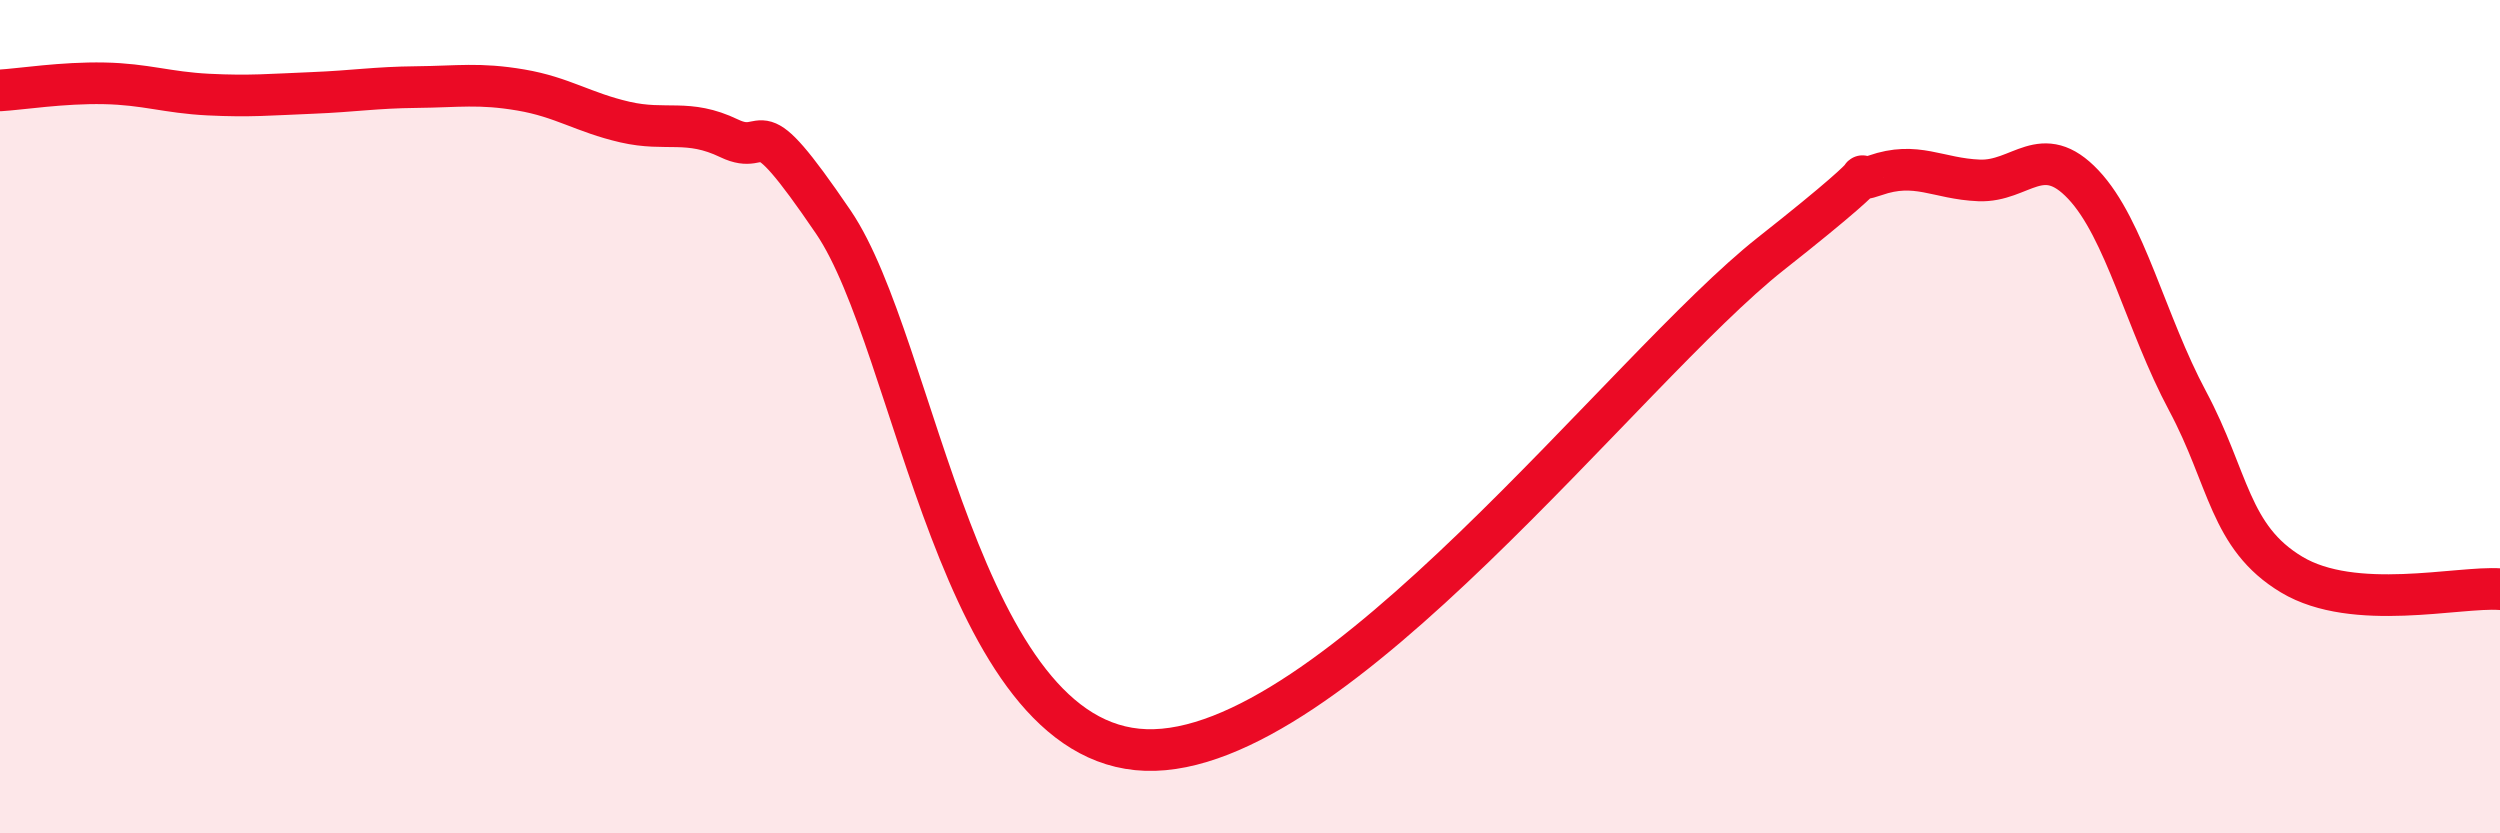
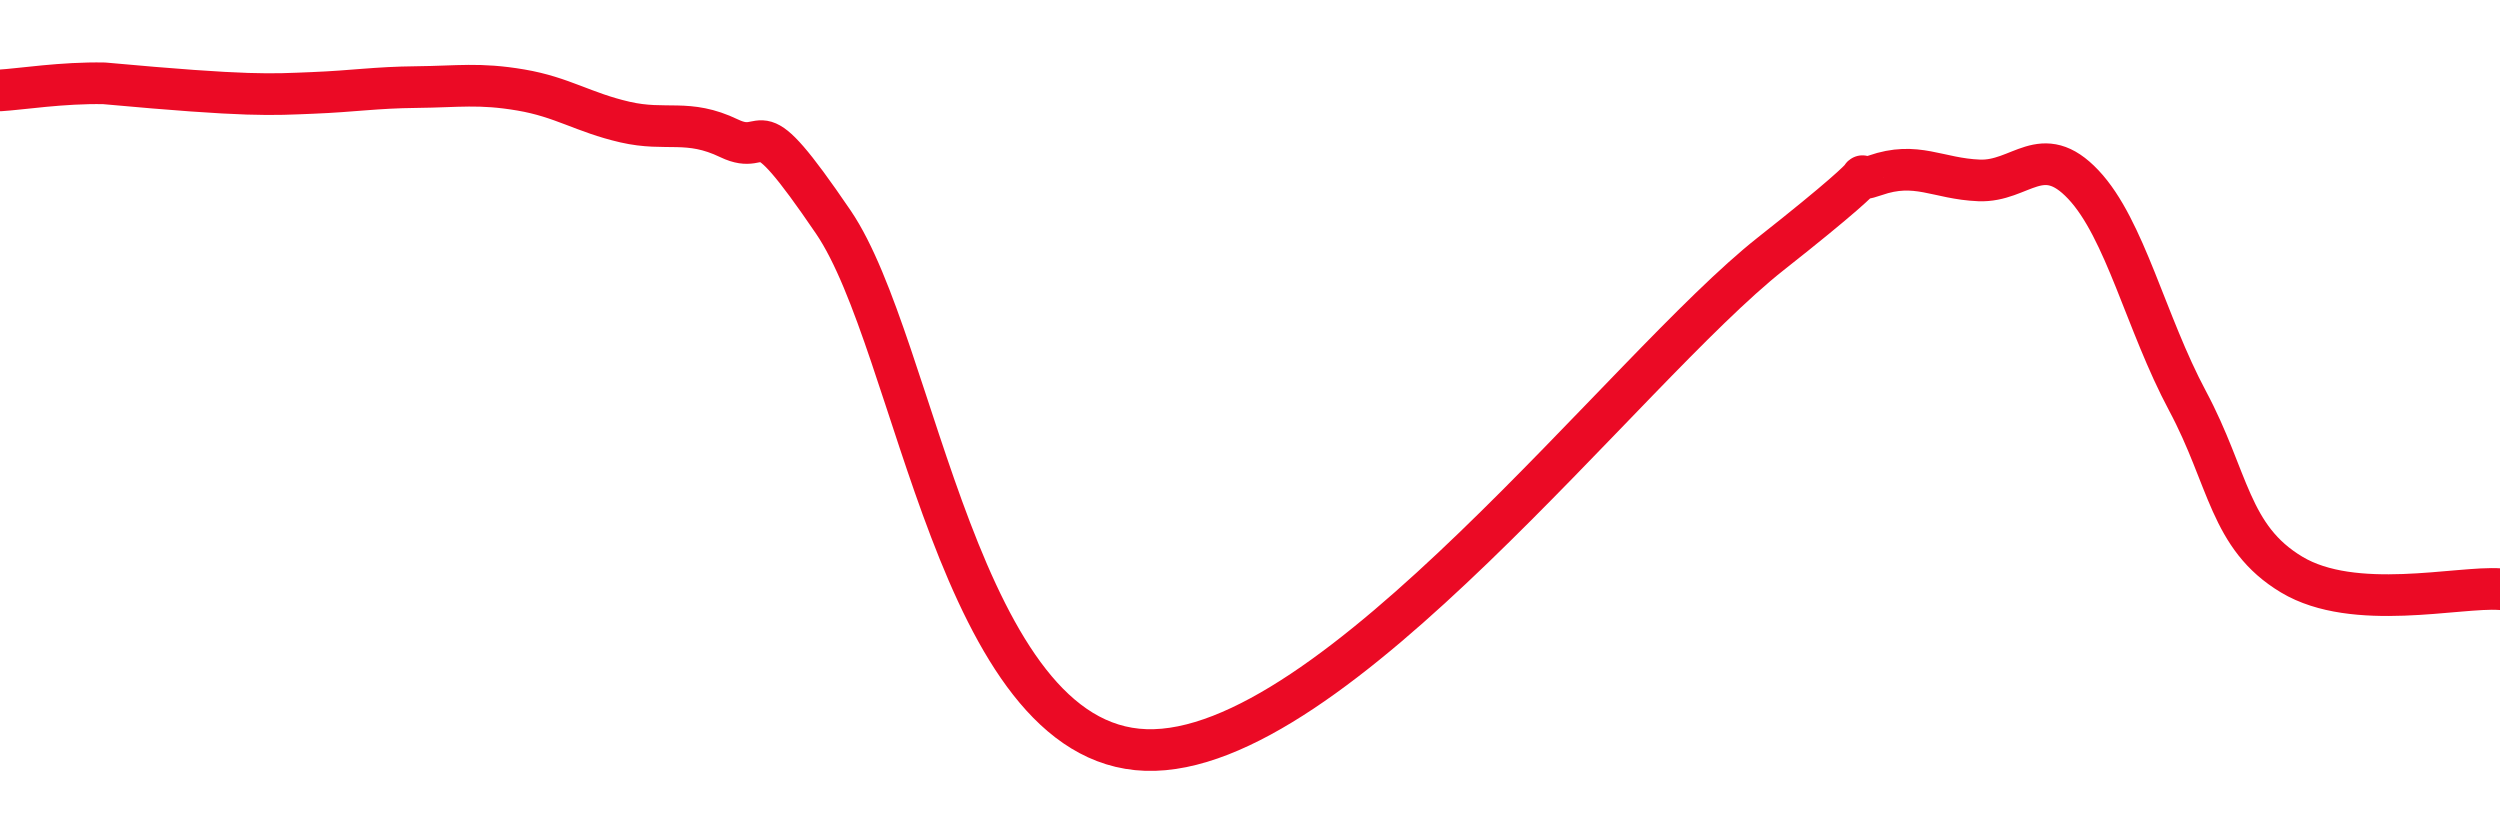
<svg xmlns="http://www.w3.org/2000/svg" width="60" height="20" viewBox="0 0 60 20">
-   <path d="M 0,2.17 C 0.5,2.14 1.5,1.98 2.5,2 C 3.5,2.02 4,2.22 5,2.27 C 6,2.32 6.5,2.27 7.5,2.23 C 8.5,2.19 9,2.1 10,2.09 C 11,2.08 11.5,1.99 12.5,2.16 C 13.5,2.33 14,2.7 15,2.93 C 16,3.16 16.5,2.84 17.5,3.32 C 18.5,3.8 18,2.39 20,5.33 C 22,8.27 23,17.85 27.5,18 C 32,18.15 39,8.85 42.5,6.09 C 46,3.33 44,4.56 45,4.21 C 46,3.86 46.5,4.29 47.5,4.33 C 48.5,4.37 49,3.37 50,4.43 C 51,5.49 51.5,7.75 52.5,9.62 C 53.5,11.49 53.5,12.89 55,13.79 C 56.5,14.69 59,14.07 60,14.14L60 20L0 20Z" fill="#EB0A25" opacity="0.1" stroke-linecap="round" stroke-linejoin="round" />
-   <path d="M 0,2.17 C 0.5,2.14 1.5,1.98 2.5,2 C 3.5,2.02 4,2.22 5,2.27 C 6,2.32 6.5,2.27 7.5,2.23 C 8.5,2.19 9,2.1 10,2.09 C 11,2.08 11.5,1.99 12.5,2.16 C 13.5,2.33 14,2.7 15,2.93 C 16,3.16 16.5,2.84 17.5,3.32 C 18.5,3.8 18,2.39 20,5.33 C 22,8.27 23,17.85 27.5,18 C 32,18.15 39,8.85 42.5,6.09 C 46,3.33 44,4.56 45,4.21 C 46,3.86 46.5,4.29 47.5,4.33 C 48.5,4.37 49,3.37 50,4.43 C 51,5.49 51.5,7.75 52.5,9.62 C 53.5,11.49 53.5,12.89 55,13.79 C 56.5,14.69 59,14.07 60,14.14" stroke="#EB0A25" stroke-width="1" fill="none" stroke-linecap="round" stroke-linejoin="round" />
+   <path d="M 0,2.17 C 0.5,2.14 1.5,1.98 2.5,2 C 6,2.32 6.5,2.27 7.5,2.23 C 8.5,2.19 9,2.1 10,2.09 C 11,2.08 11.5,1.99 12.5,2.16 C 13.5,2.33 14,2.7 15,2.93 C 16,3.16 16.5,2.84 17.5,3.32 C 18.5,3.8 18,2.39 20,5.33 C 22,8.27 23,17.85 27.5,18 C 32,18.15 39,8.85 42.5,6.09 C 46,3.33 44,4.56 45,4.21 C 46,3.86 46.5,4.29 47.5,4.33 C 48.5,4.37 49,3.37 50,4.43 C 51,5.49 51.5,7.75 52.5,9.62 C 53.5,11.49 53.5,12.89 55,13.79 C 56.5,14.69 59,14.07 60,14.14" stroke="#EB0A25" stroke-width="1" fill="none" stroke-linecap="round" stroke-linejoin="round" />
</svg>